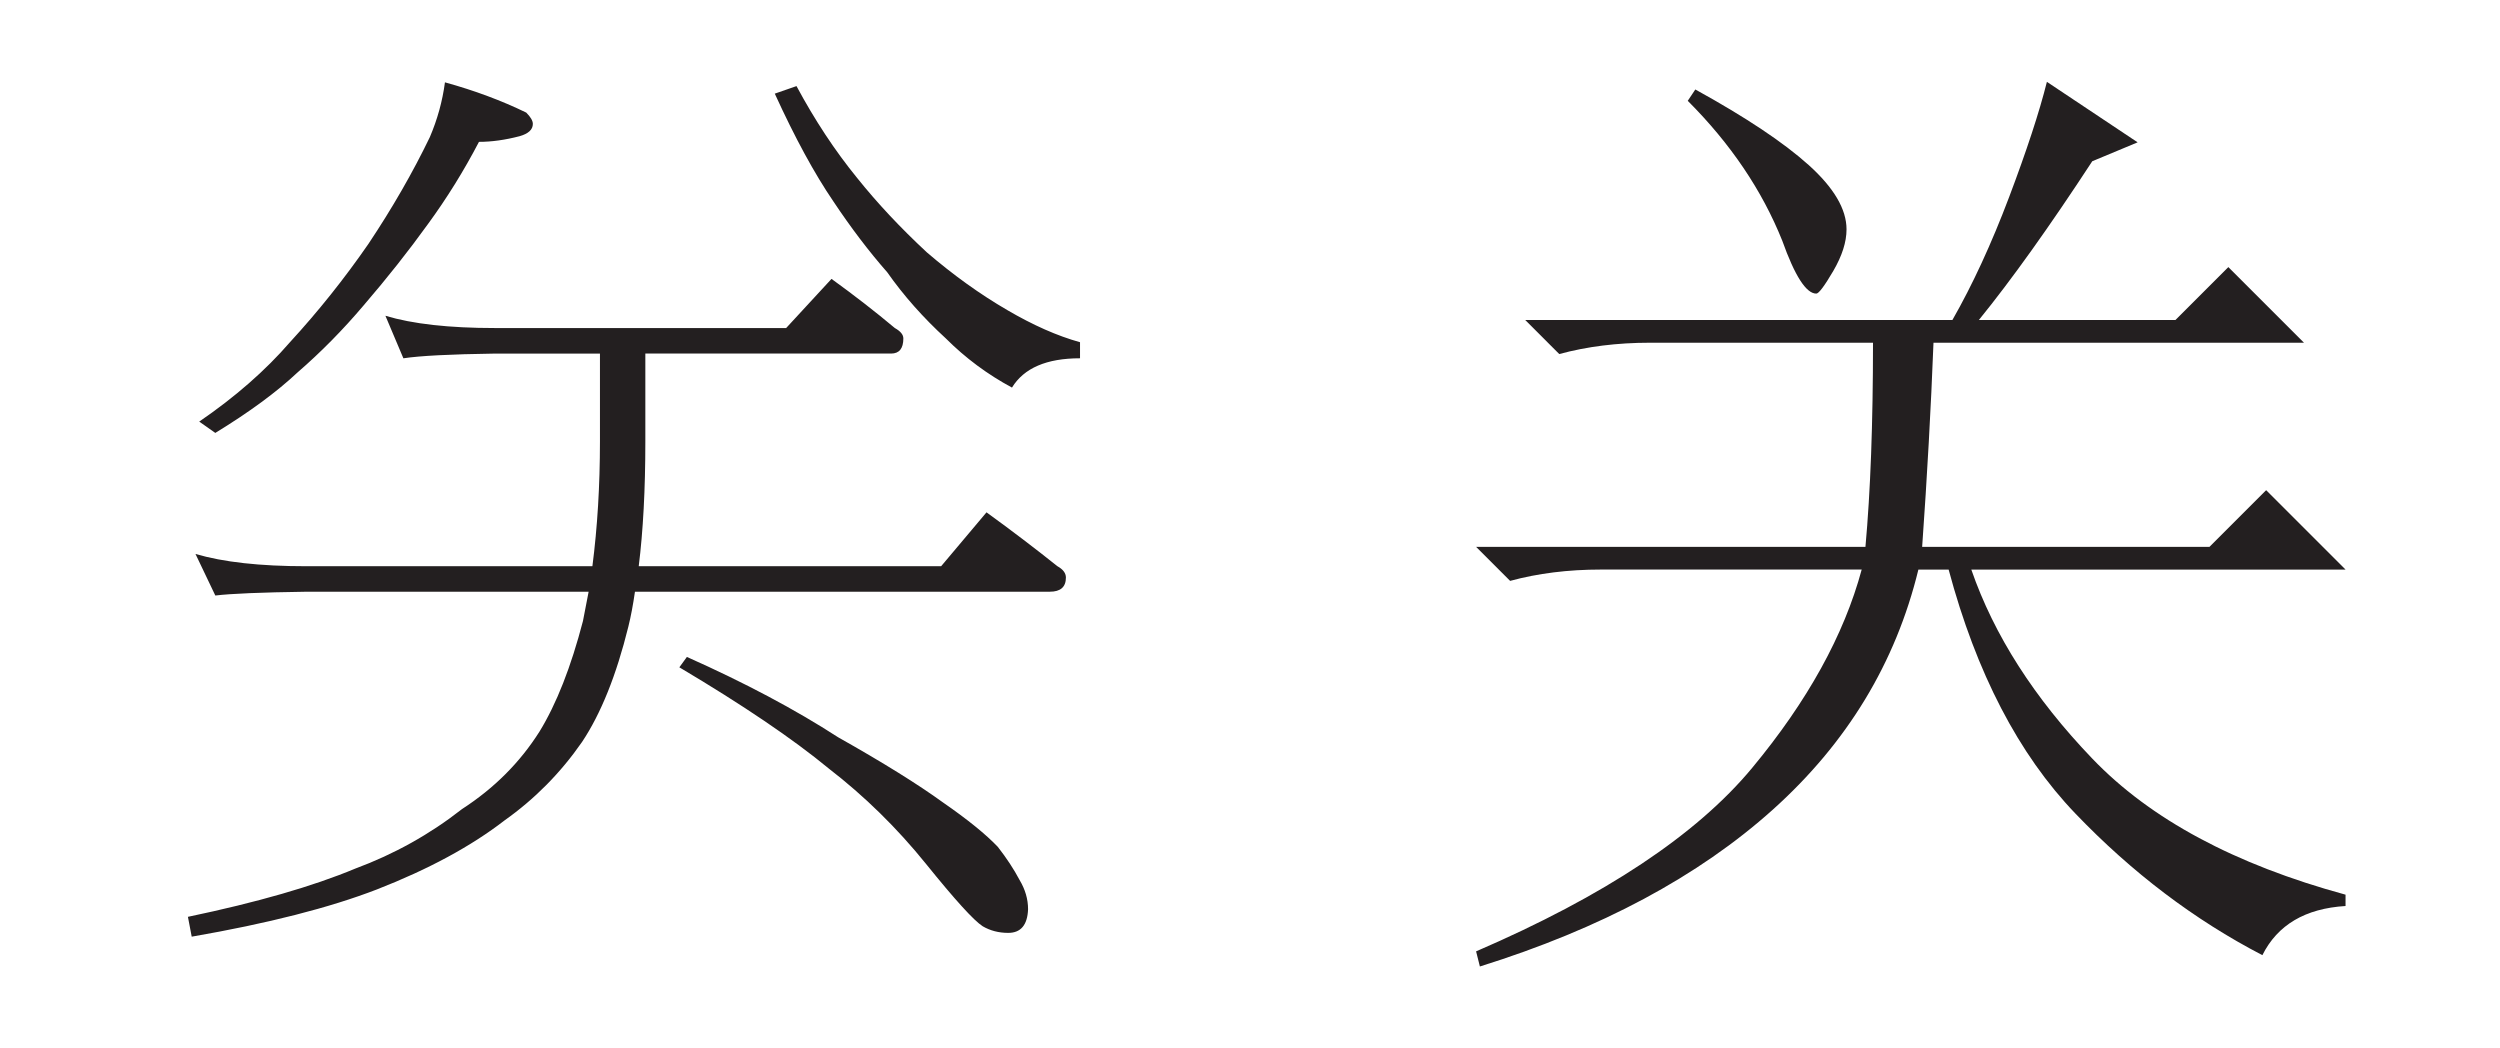
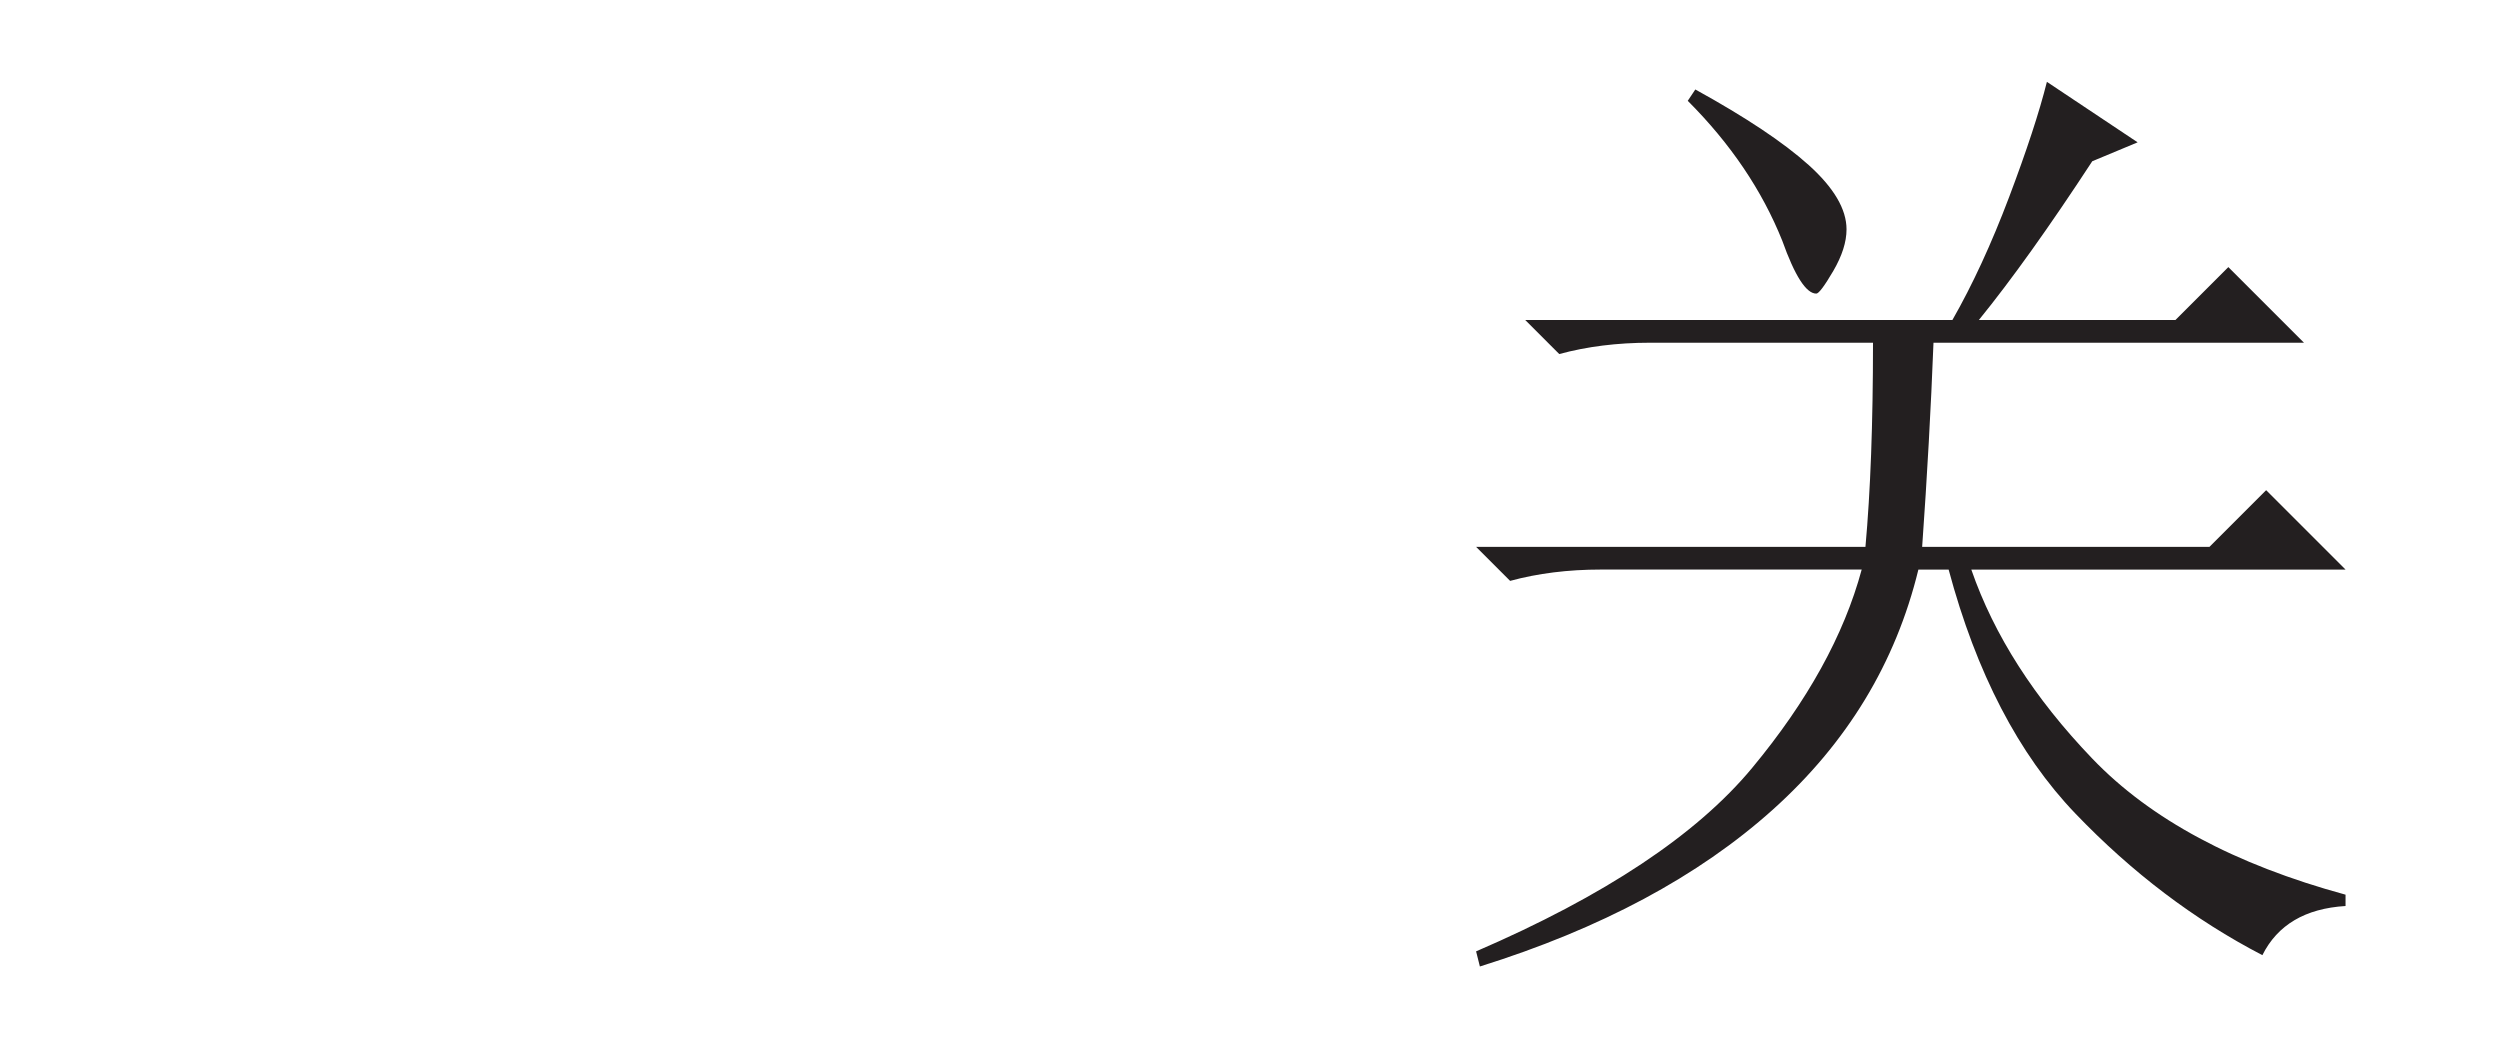
<svg xmlns="http://www.w3.org/2000/svg" id="uuid-9b1c234c-0a05-45f8-ac65-16da4aded817" data-name="Layer 1" viewBox="0 0 124 52">
  <defs>
    <style>
      .uuid-6d58f142-d4e1-457c-b637-ea27ce1ab477 {
        fill: #231f20;
        stroke-width: 0px;
      }
    </style>
  </defs>
-   <path class="uuid-6d58f142-d4e1-457c-b637-ea27ce1ab477" d="M19.117,15.662c1.343.406,3.156.609,5.438.609h14.438l2.25-2.438c1.125.813,2.172,1.625,3.141,2.438.281.157.422.328.422.516,0,.5-.204.75-.609.75h-12.188v4.359c0,2.375-.11,4.438-.328,6.188h15l2.25-2.672c1.25.907,2.421,1.797,3.516,2.672.281.156.422.344.422.562,0,.469-.266.703-.797.703h-20.578c-.094.656-.204,1.234-.328,1.734-.594,2.406-1.359,4.312-2.297,5.719-1.062,1.531-2.344,2.828-3.844,3.891-1.657,1.281-3.766,2.422-6.328,3.422-2.344.906-5.407,1.688-9.188,2.344l-.188-.984c3.438-.719,6.203-1.516,8.297-2.391,1.938-.719,3.703-1.703,5.297-2.953,1.594-1.031,2.875-2.312,3.844-3.844.844-1.375,1.562-3.203,2.156-5.484.094-.469.188-.953.281-1.453h-14.016c-2.219.031-3.719.094-4.5.188l-.984-2.062c1.375.406,3.203.609,5.484.609h14.203c.25-1.938.375-4,.375-6.188v-4.359h-5.203c-2.219.031-3.734.11-4.547.234l-.891-2.109ZM22.07,4.084c1.469.406,2.812.907,4.031,1.5.218.219.328.406.328.562,0,.281-.219.485-.656.609-.719.188-1.391.281-2.016.281-.75,1.438-1.594,2.797-2.531,4.078-.969,1.344-2.032,2.688-3.188,4.031-1.031,1.219-2.126,2.328-3.281,3.328-1.031.969-2.391,1.969-4.078,3l-.797-.562c1.781-1.219,3.281-2.531,4.5-3.938,1.406-1.531,2.703-3.156,3.891-4.875,1.188-1.781,2.203-3.546,3.047-5.297.375-.875.625-1.781.75-2.719ZM34.07,32.584c2.875,1.281,5.375,2.609,7.5,3.984,2.219,1.25,3.953,2.328,5.203,3.234,1.219.844,2.125,1.578,2.719,2.203.438.562.797,1.109,1.078,1.641.281.469.422.953.422,1.453-.031.781-.359,1.172-.984,1.172-.469,0-.891-.109-1.266-.328-.438-.281-1.375-1.312-2.812-3.094-1.438-1.781-3.047-3.359-4.828-4.734-1.781-1.469-4.25-3.141-7.406-5.016l.375-.516ZM39.507,4.271c.906,1.688,1.906,3.204,3,4.547,1,1.25,2.156,2.484,3.469,3.703,1.312,1.125,2.641,2.079,3.984,2.859,1.281.75,2.484,1.282,3.609,1.594v.797c-1.657,0-2.782.485-3.375,1.453-1.219-.656-2.313-1.469-3.281-2.438-1.125-1.031-2.094-2.125-2.906-3.281-.907-1.031-1.797-2.203-2.672-3.516-.938-1.375-1.906-3.156-2.906-5.344l1.078-.375Z" />
  <path class="uuid-6d58f142-d4e1-457c-b637-ea27ce1ab477" d="M95.901,17c-.126,3.252-.314,6.627-.562,10.125h14.25l2.812-2.812,3.938,3.938h-18.562c1.125,3.252,3.123,6.375,6,9.375,2.874,3,7.061,5.25,12.562,6.75v.562c-2.001.123-3.375.938-4.125,2.438-3.375-1.752-6.469-4.096-9.281-7.031s-4.907-6.967-6.281-12.094h-1.5c-1.125,4.626-3.533,8.596-7.219,11.906-3.688,3.311-8.531,5.906-14.531,7.781l-.188-.75c6.375-2.751,10.937-5.78,13.688-9.094,2.748-3.311,4.561-6.592,5.438-9.844h-12.938c-1.626,0-3.126.188-4.5.562l-1.688-1.688h19.312c.249-2.748.375-6.123.375-10.125h-11.062c-1.626,0-3.126.188-4.5.562l-1.688-1.688h21.188c.999-1.749,1.937-3.779,2.812-6.094.873-2.312,1.5-4.219,1.875-5.719l4.5,3-2.25.938c-2.127,3.252-4.002,5.877-5.625,7.875h9.75l2.625-2.625,3.75,3.75h-18.375ZM83.713,5l.375-.562c2.499,1.377,4.374,2.625,5.625,3.75,1.248,1.125,1.875,2.188,1.875,3.188,0,.627-.22,1.312-.656,2.062-.44.75-.721,1.125-.844,1.125-.501,0-1.063-.873-1.688-2.625-1.002-2.499-2.563-4.811-4.688-6.938Z" />
</svg>